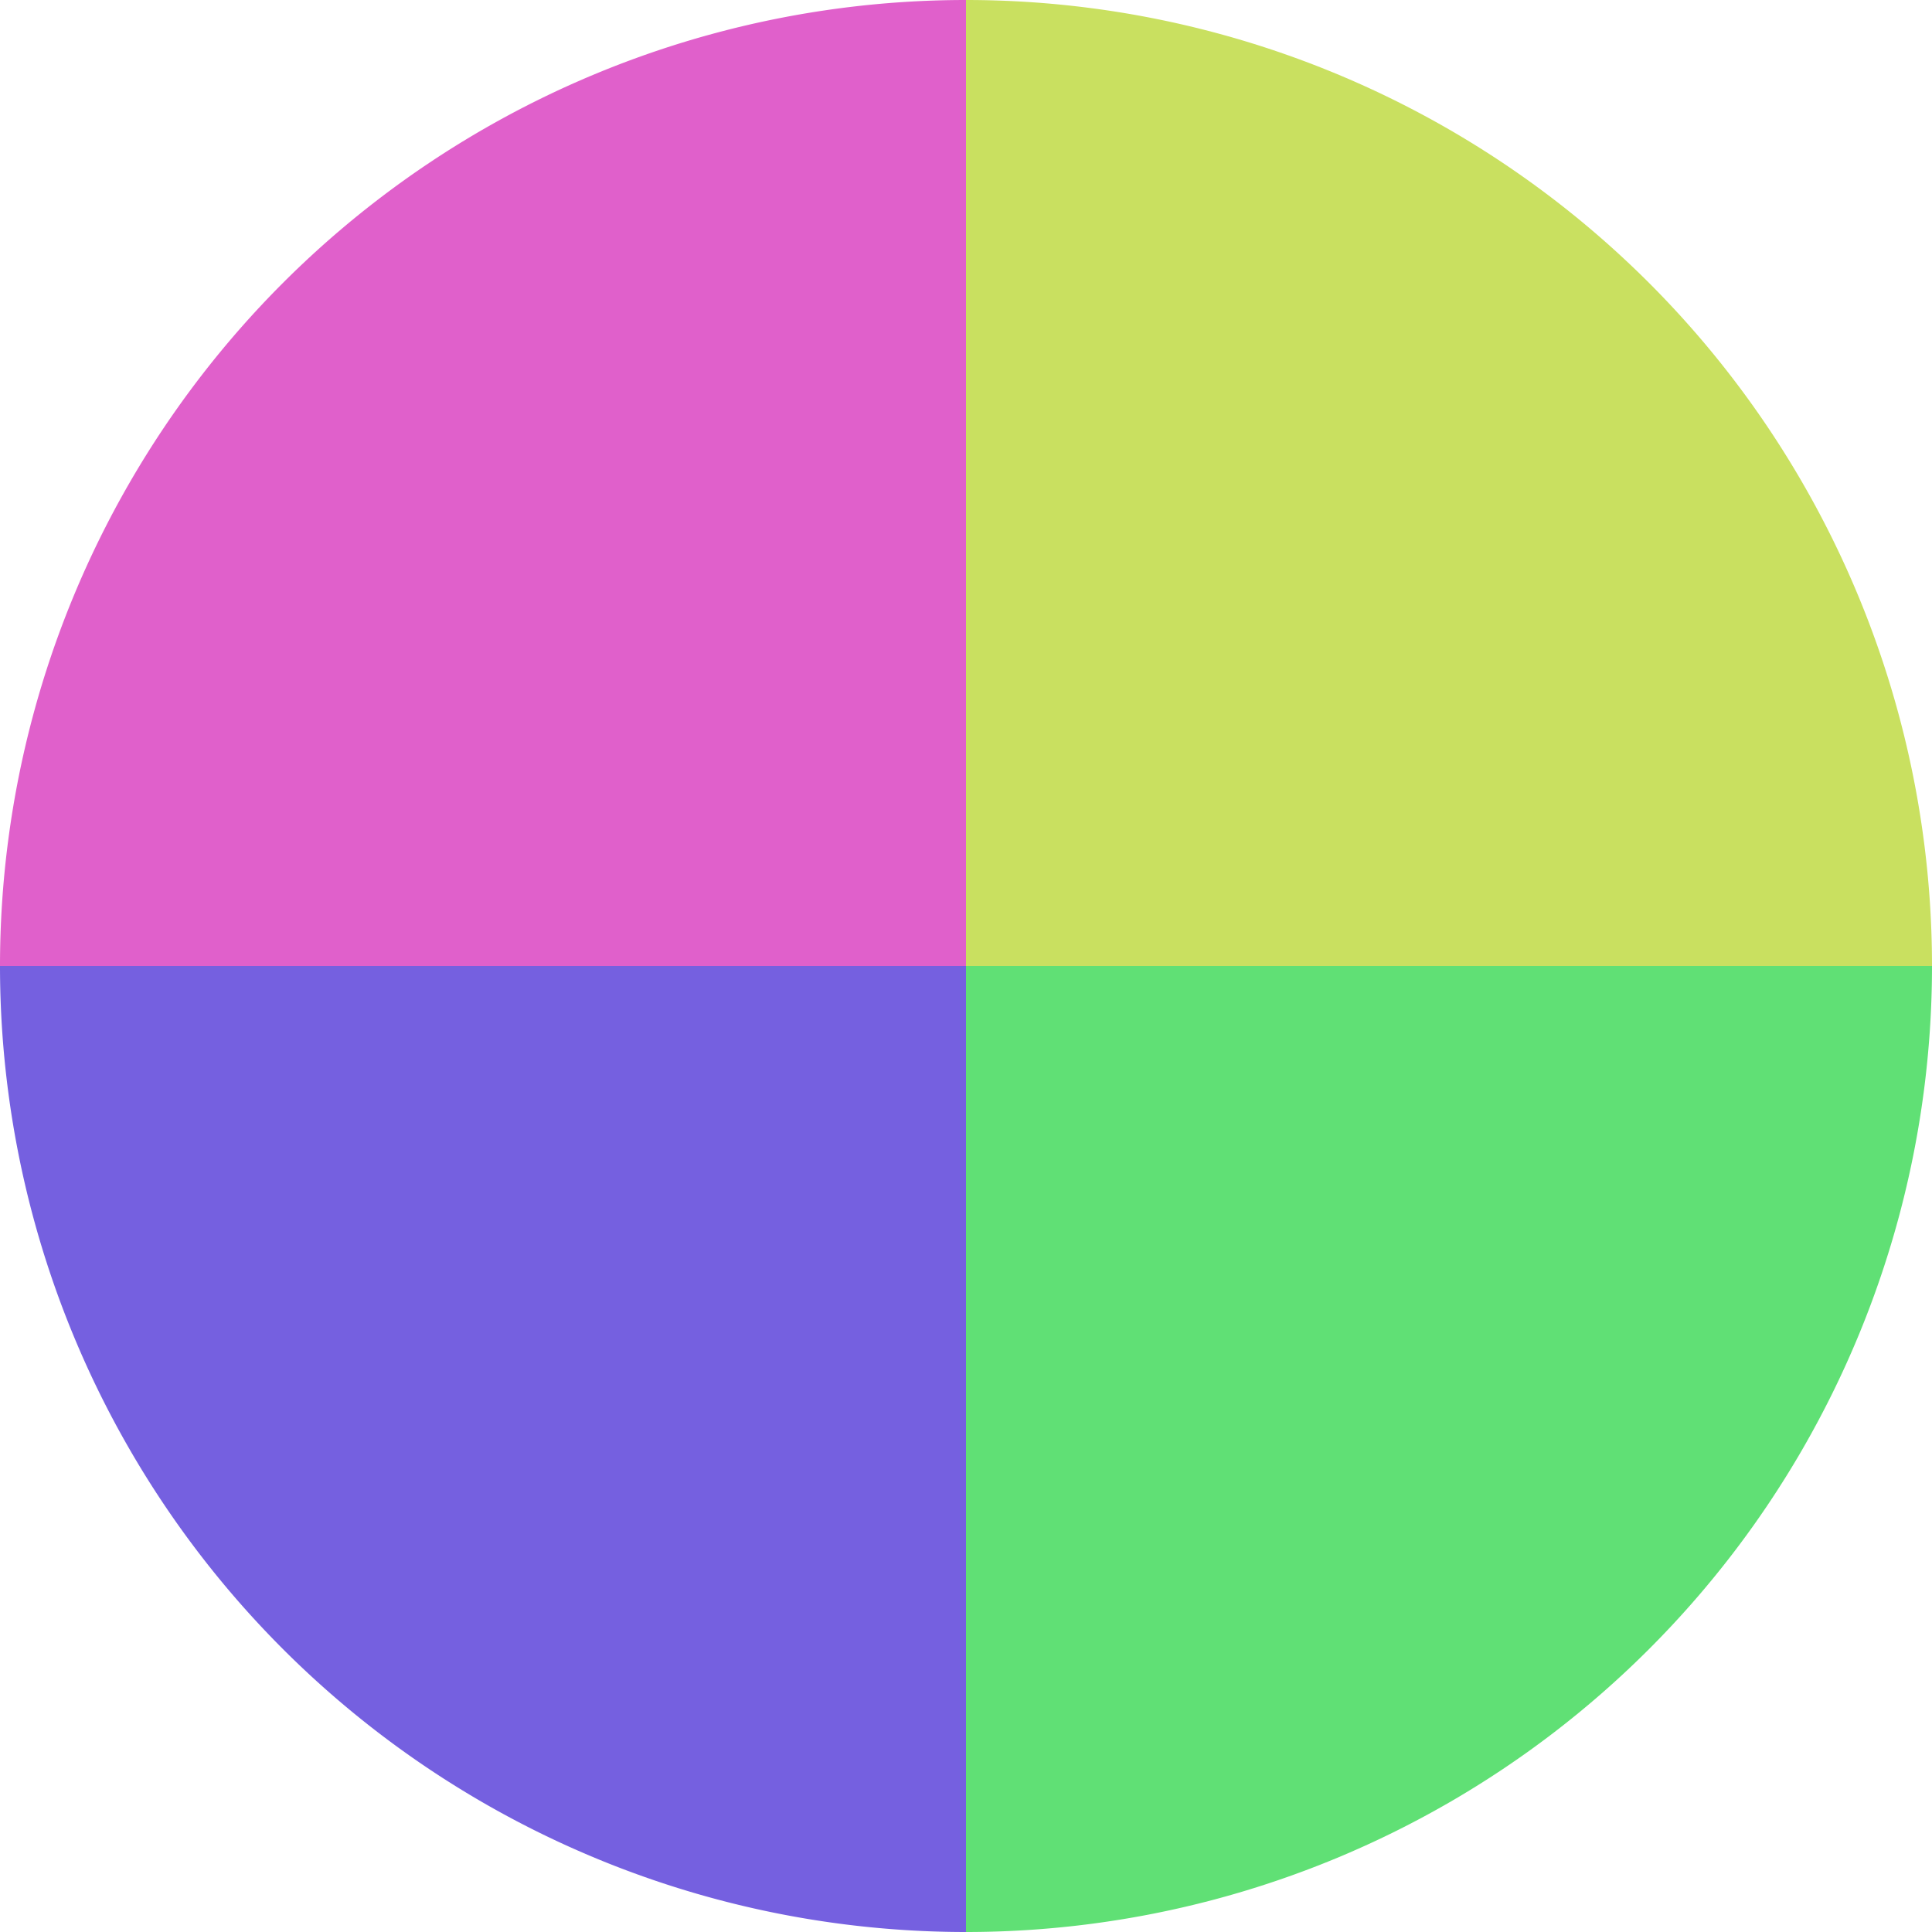
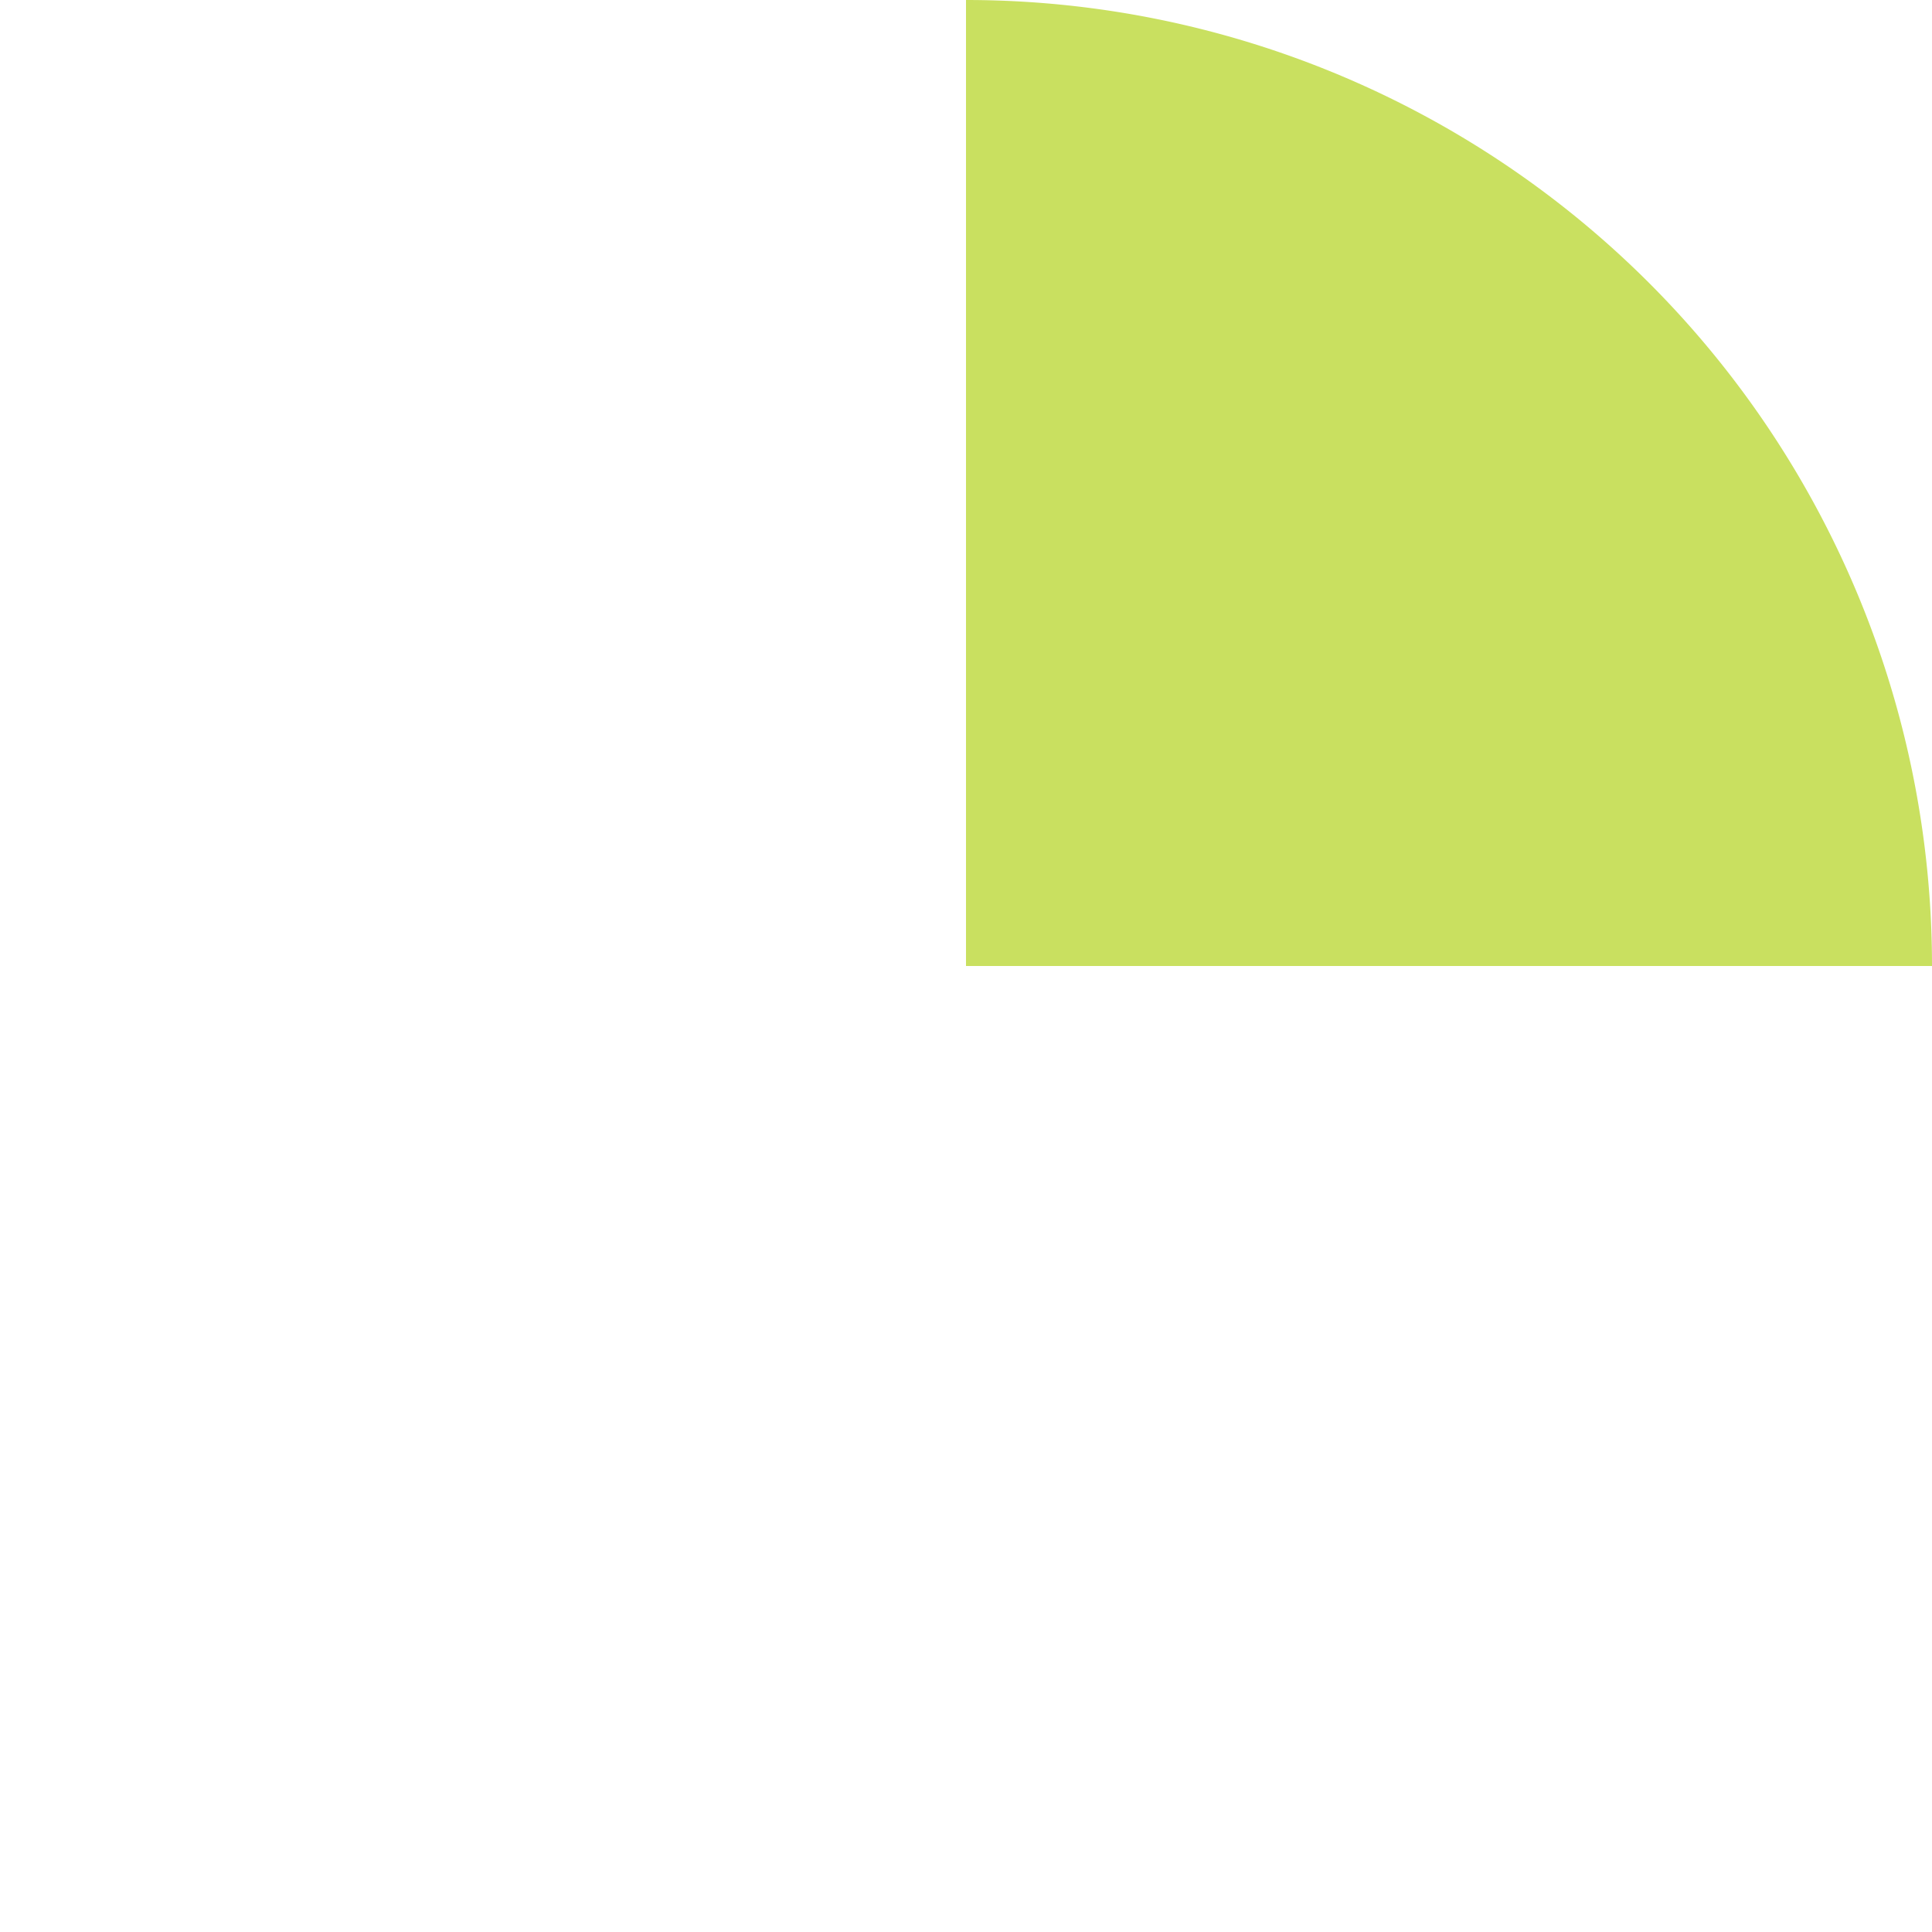
<svg xmlns="http://www.w3.org/2000/svg" width="500" height="500" viewBox="-1 -1 2 2">
  <path d="M 0 -1               A 1,1 0 0,1 1 0             L 0,0              z" fill="#c9e060" />
-   <path d="M 1 0               A 1,1 0 0,1 0 1             L 0,0              z" fill="#60e075" />
-   <path d="M 0 1               A 1,1 0 0,1 -1 0             L 0,0              z" fill="#7560e0" />
-   <path d="M -1 0               A 1,1 0 0,1 -0 -1             L 0,0              z" fill="#e060cb" />
</svg>